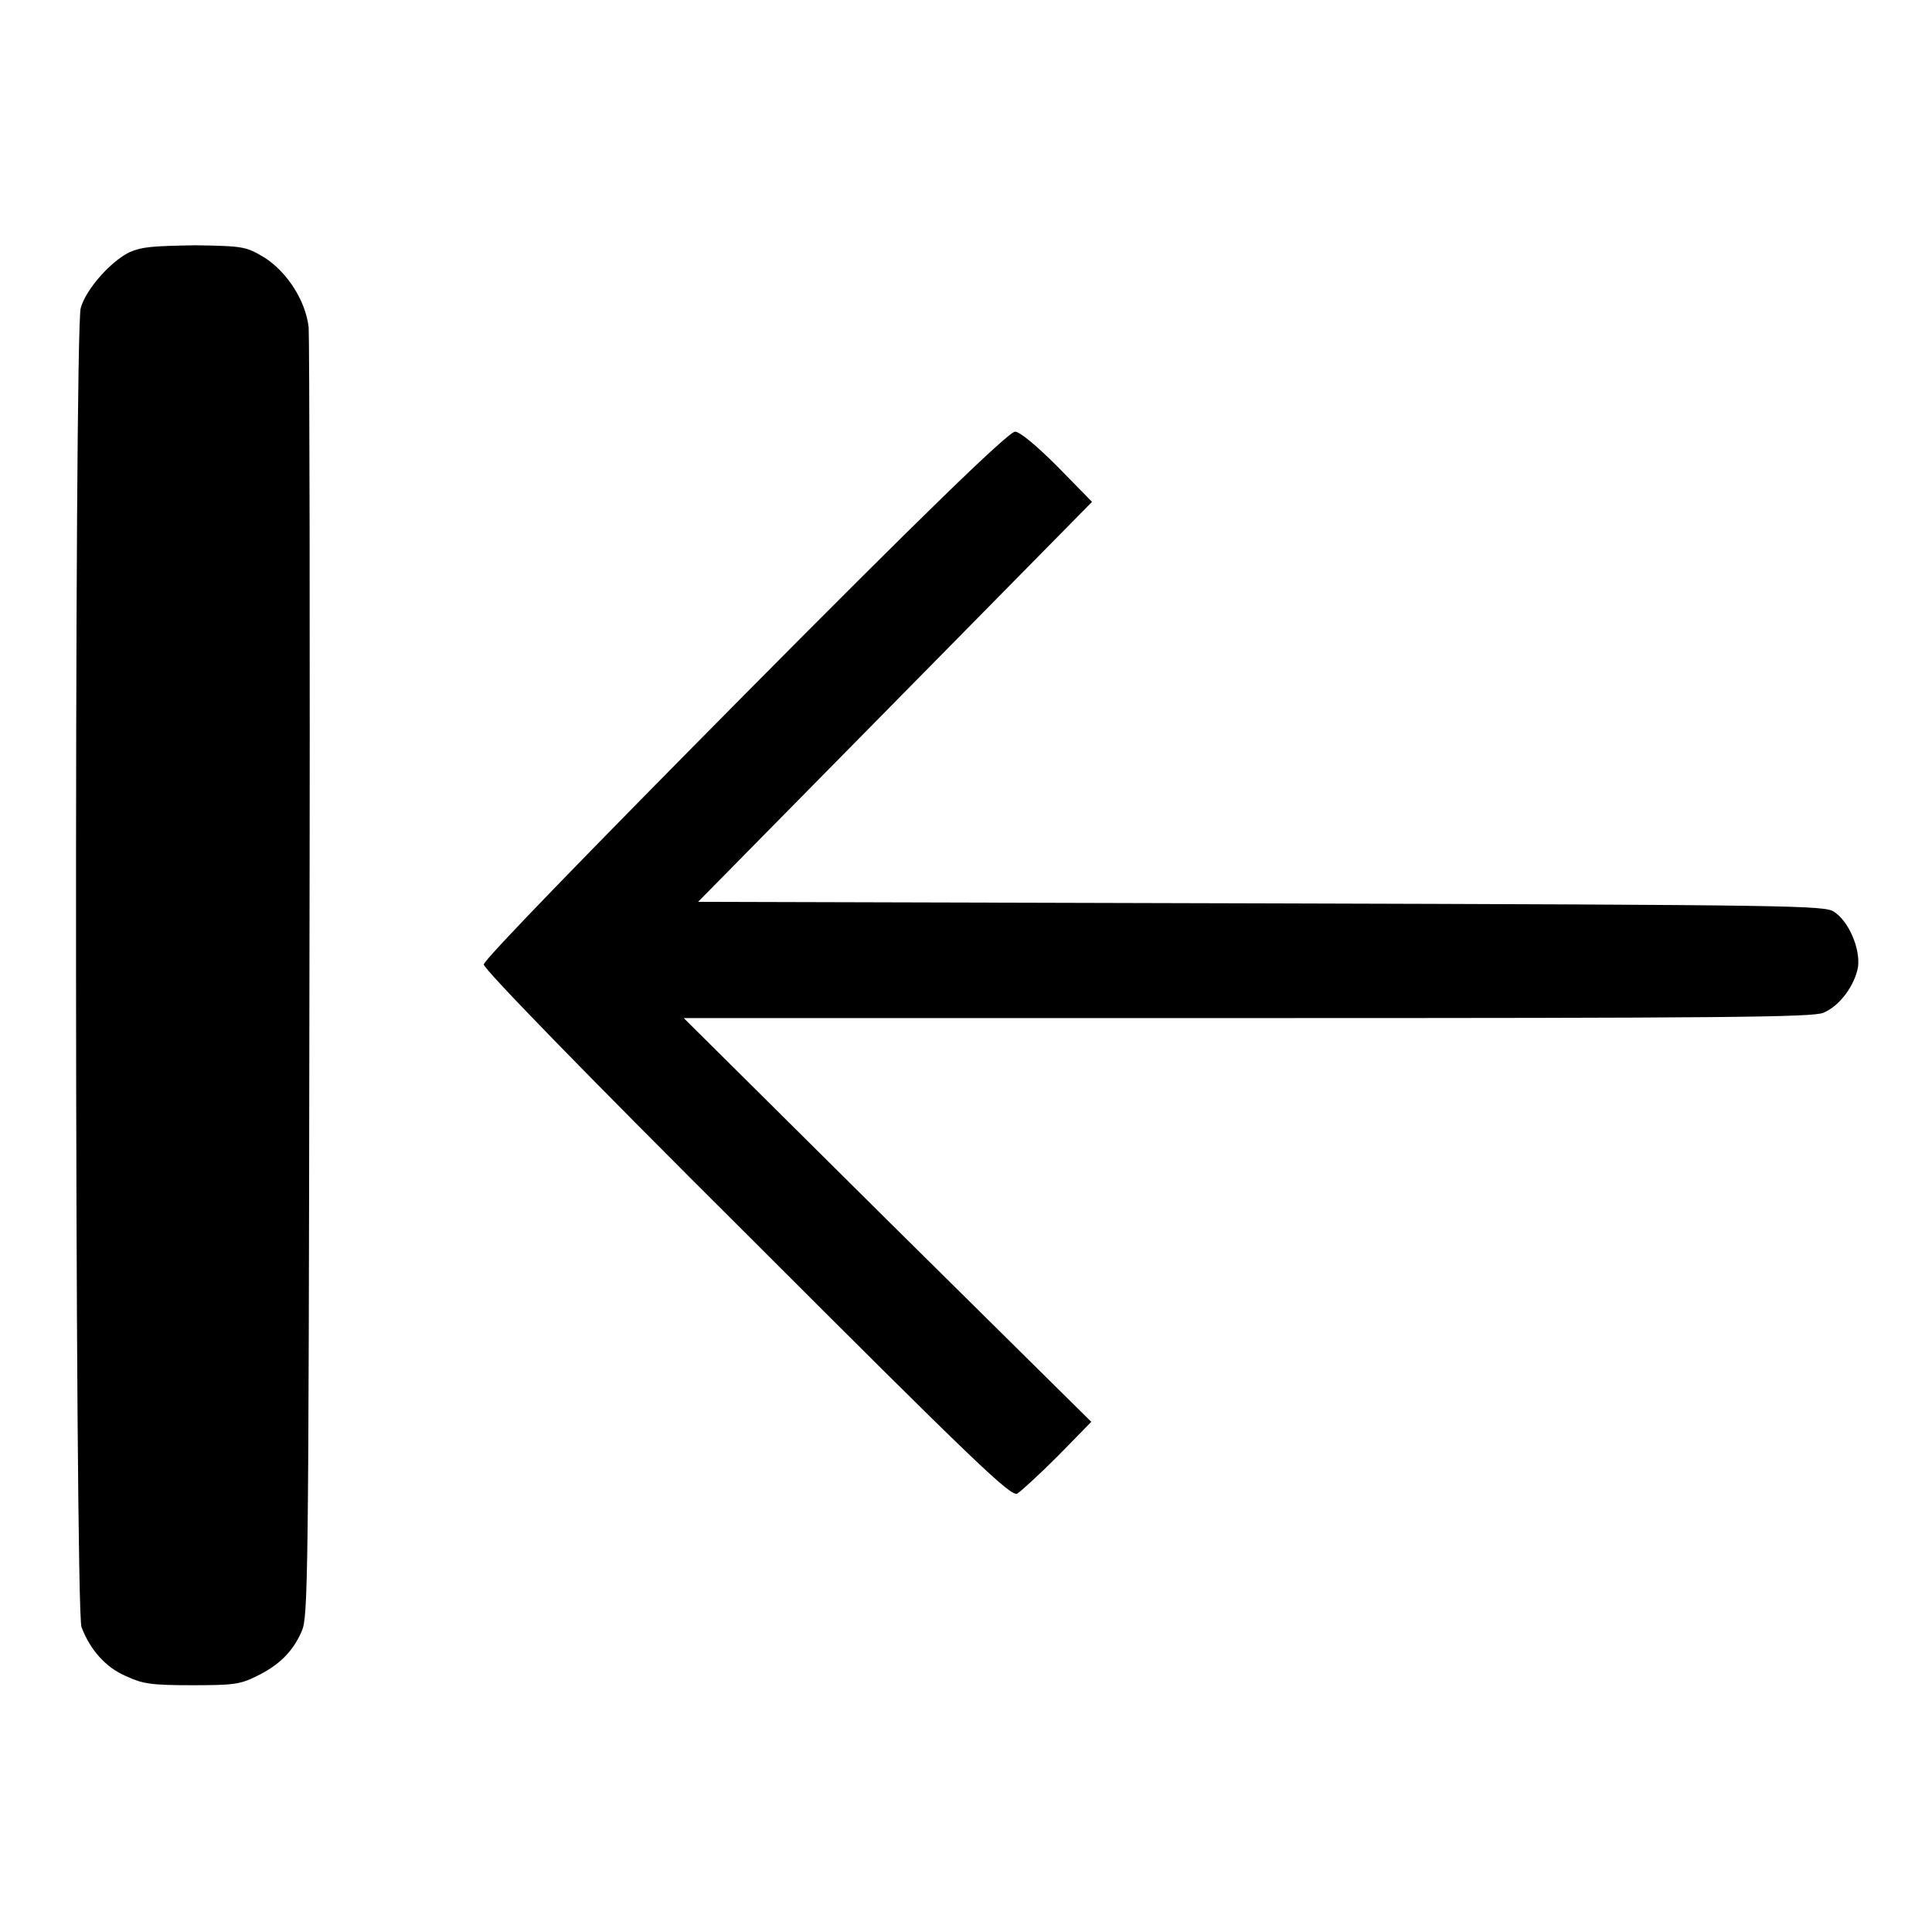
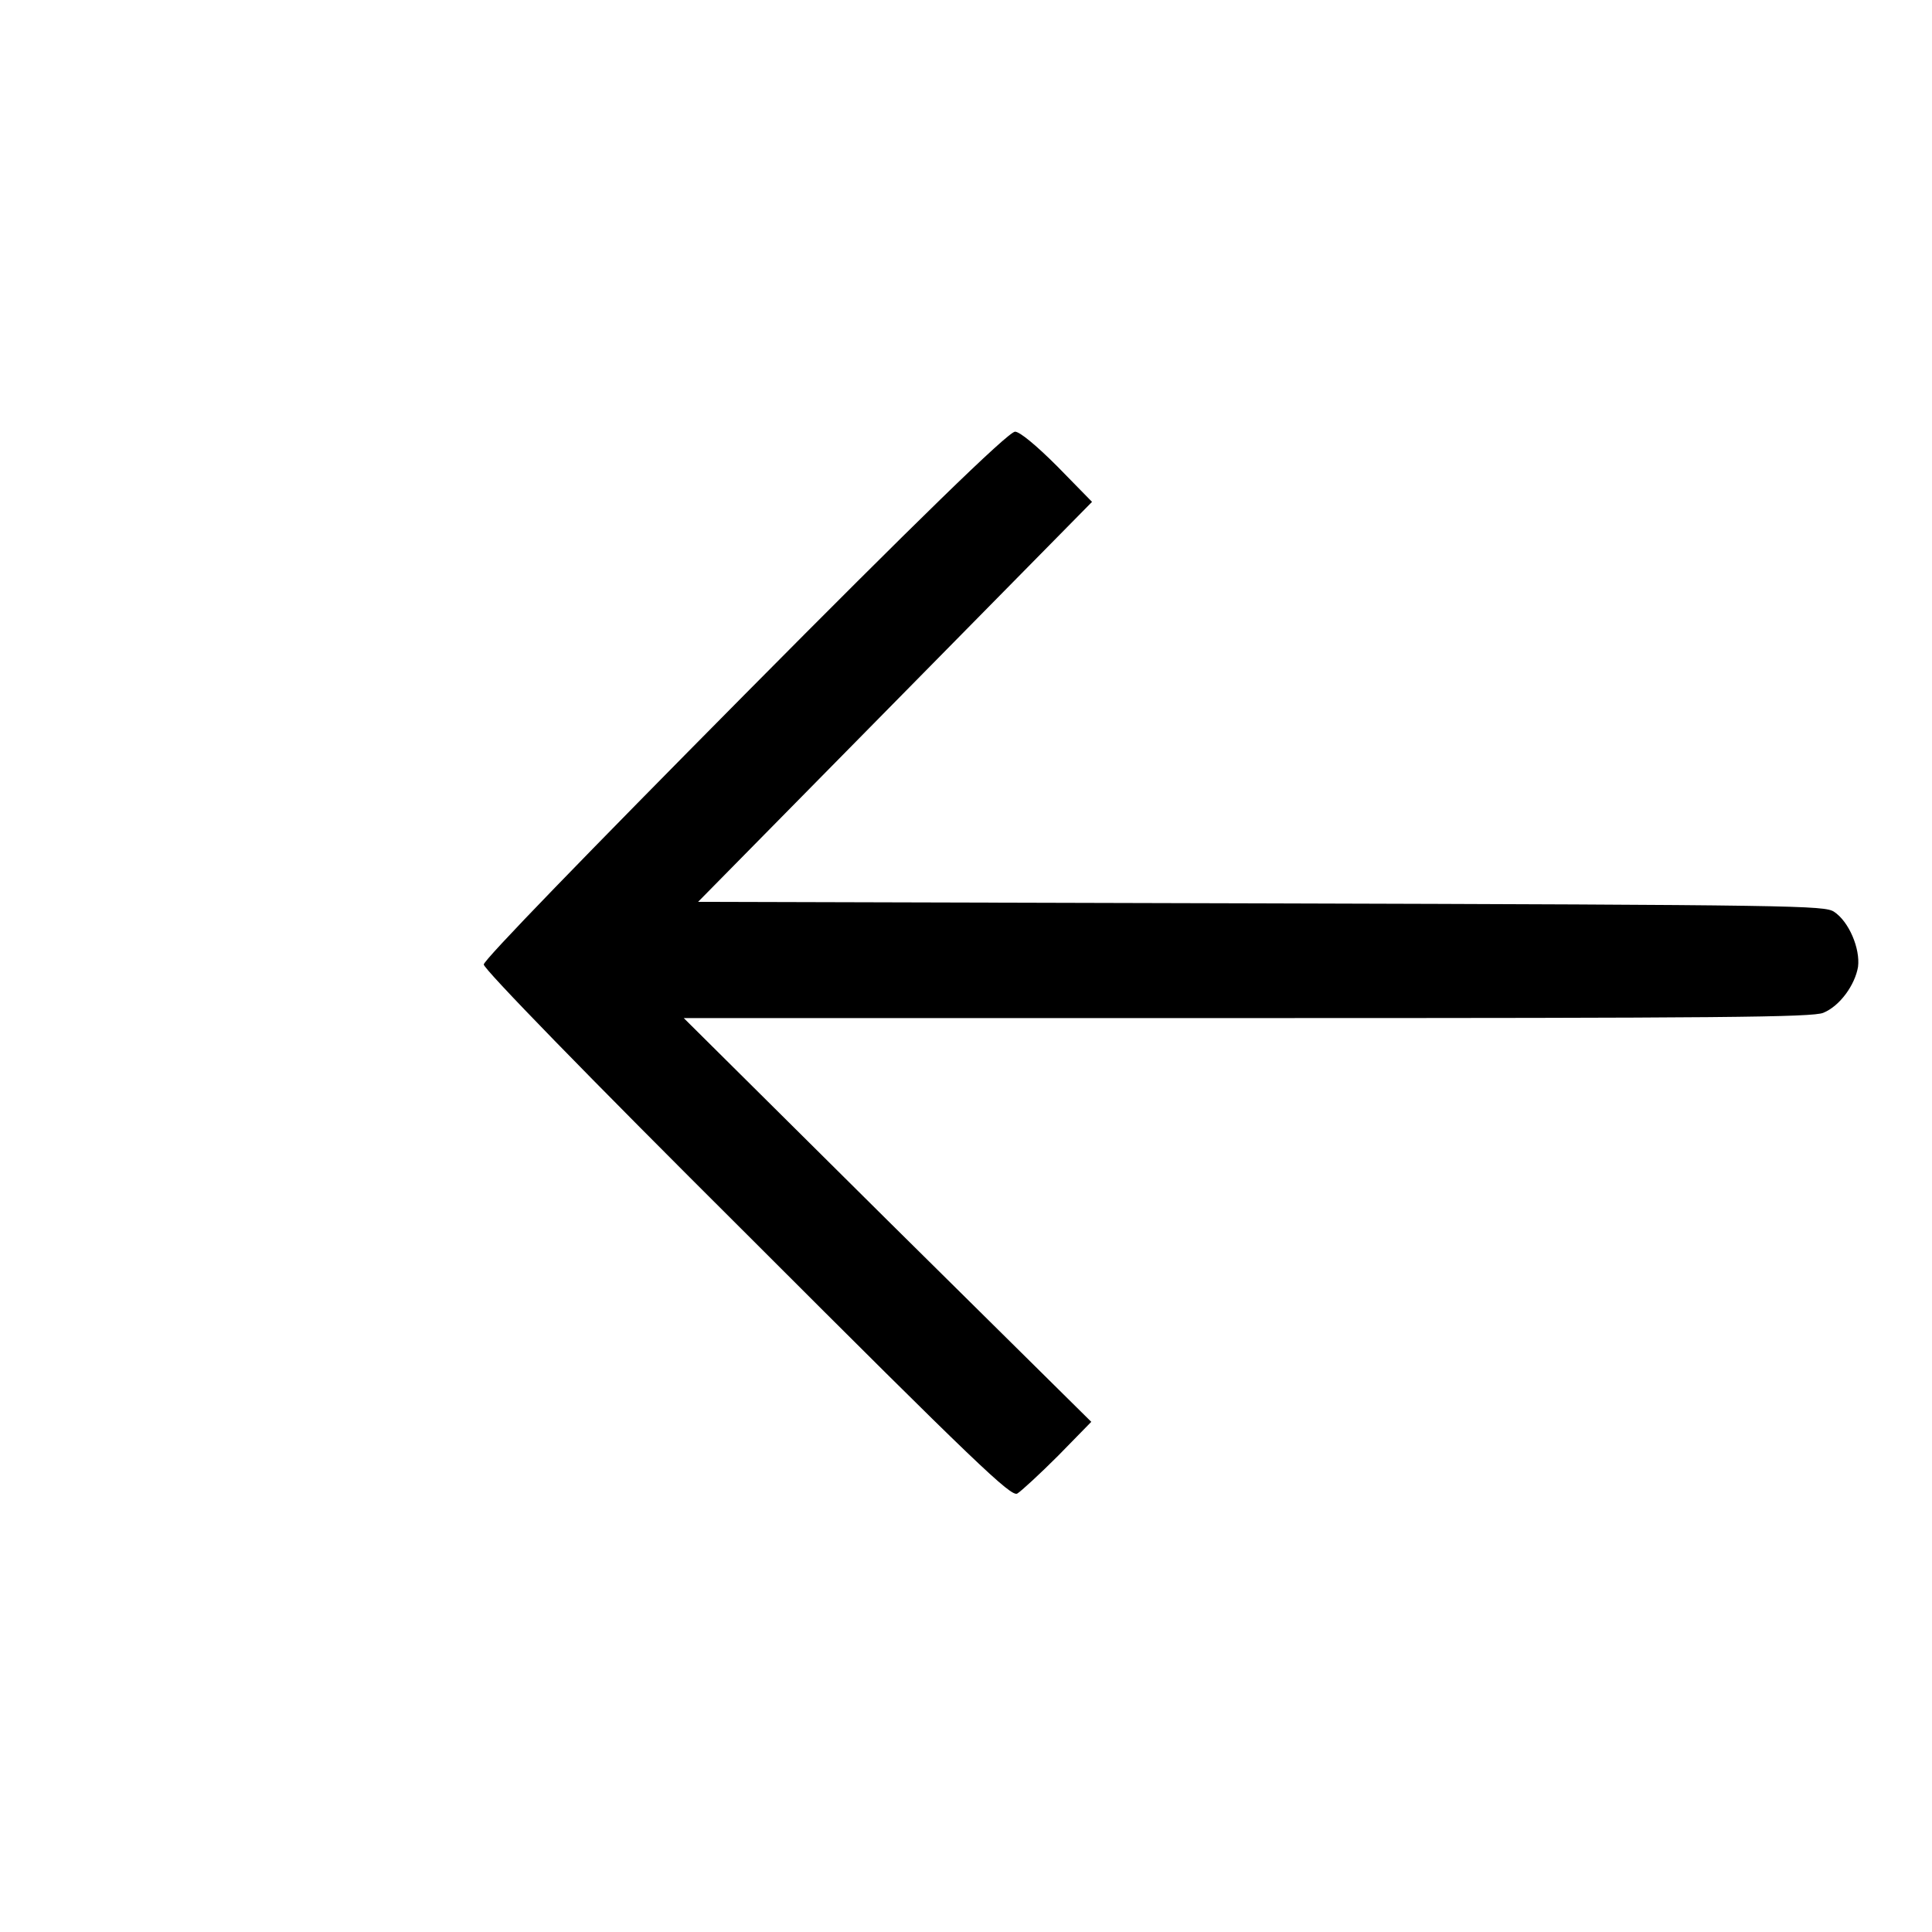
<svg xmlns="http://www.w3.org/2000/svg" version="1.1" x="0px" y="0px" viewBox="0 0 256 256" enable-background="new 0 0 256 256" xml:space="preserve">
  <g>
    <g>
      <g>
-         <path fill="#000000" d="M17.2,33.4c-2.5,1.2-5.8,4.9-6.5,7.4c-0.9,3-0.8,172.3,0.1,174.8c1.1,2.9,3.1,5.3,5.9,6.5c2.2,1,3.2,1.2,8.7,1.2c5.5,0,6.4-0.1,8.6-1.2c2.9-1.4,4.8-3.2,6-6c0.8-1.9,0.9-6.2,1-86.1c0.1-46.3,0-85.2-0.1-86.6c-0.4-3.6-2.9-7.4-5.9-9.3c-2.4-1.4-2.6-1.5-9.1-1.6C20.1,32.6,18.9,32.7,17.2,33.4z" />
        <path fill="#000000" d="M98.7,92c-21,21.2-34.6,35.2-34.6,35.8c0,0.6,13.5,14.5,34.9,35.8c30.4,30.4,35,34.8,35.8,34.3c0.5-0.3,3-2.6,5.4-5l4.4-4.5l-27-26.7l-27-26.8l74.7,0c62.7,0,74.9-0.1,76.3-0.7c2.2-0.9,4.2-3.7,4.6-6.1c0.3-2.4-1.2-6-3.2-7.3c-1.3-0.8-4.6-0.9-75.9-1.1l-74.6-0.2l26.1-26.5l26.1-26.5l-4.6-4.7c-2.9-2.9-5-4.6-5.6-4.6C133.6,57.2,121,69.5,98.7,92z" />
      </g>
    </g>
  </g>
</svg>